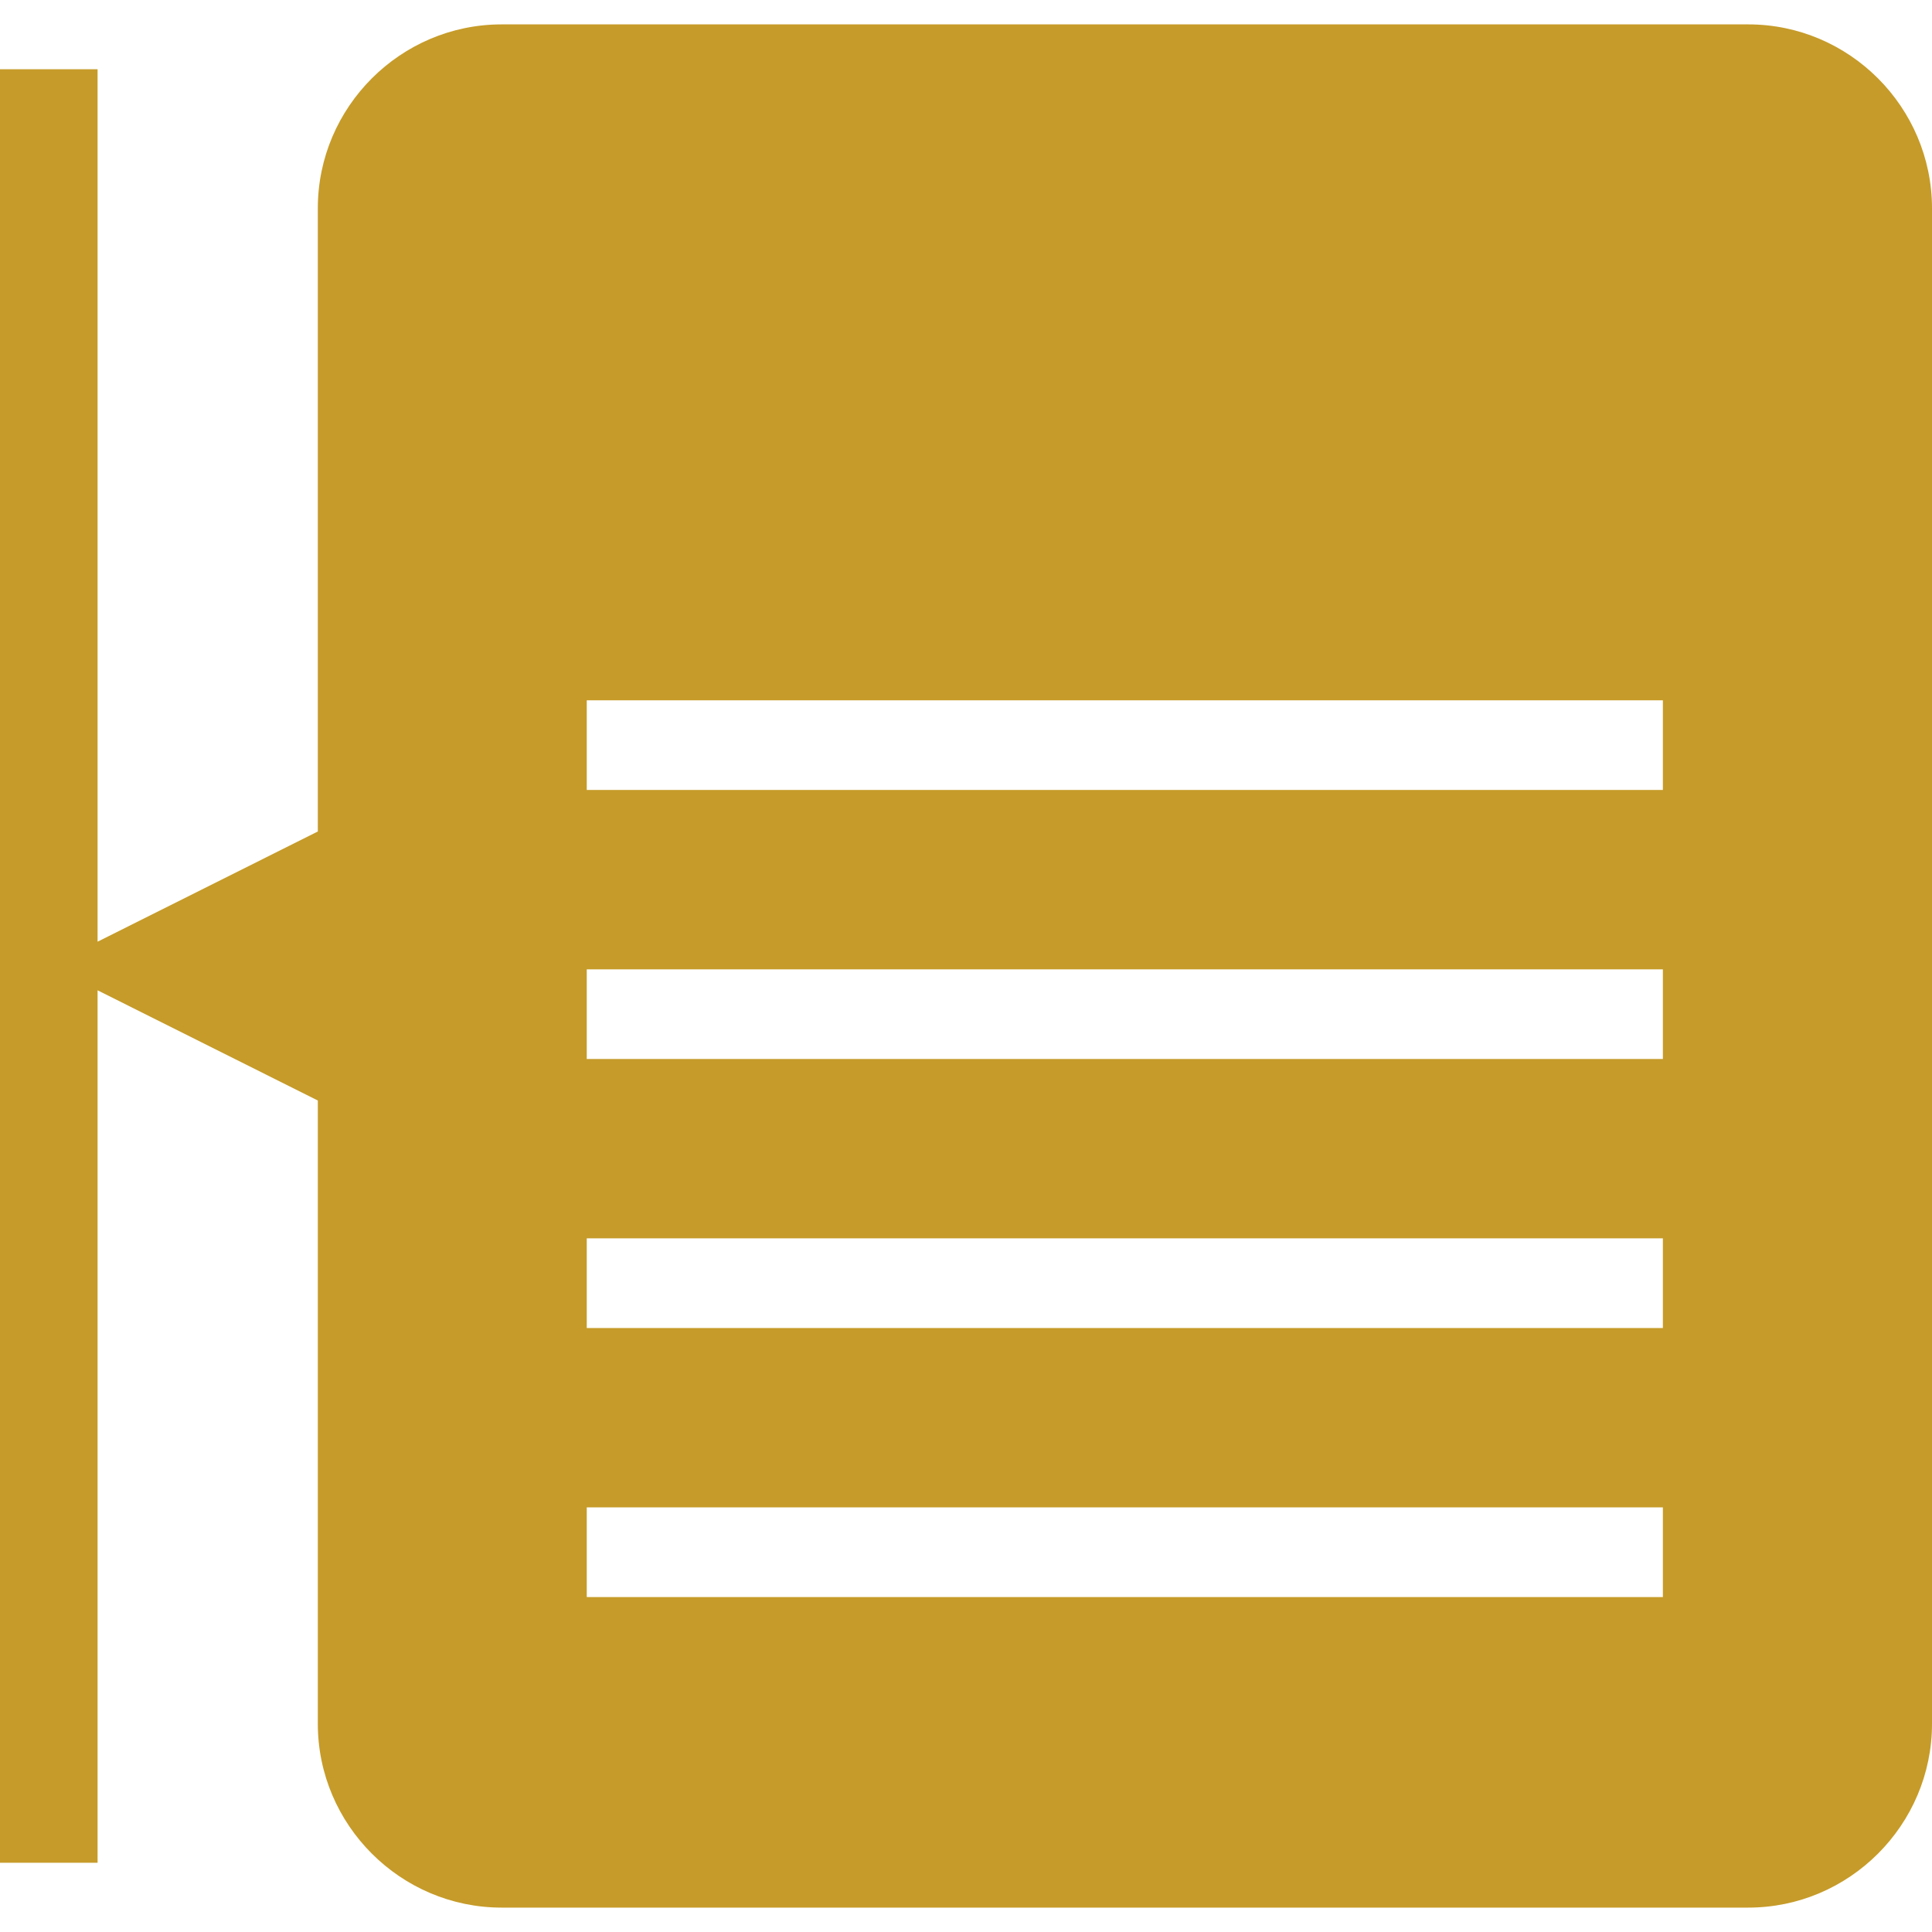
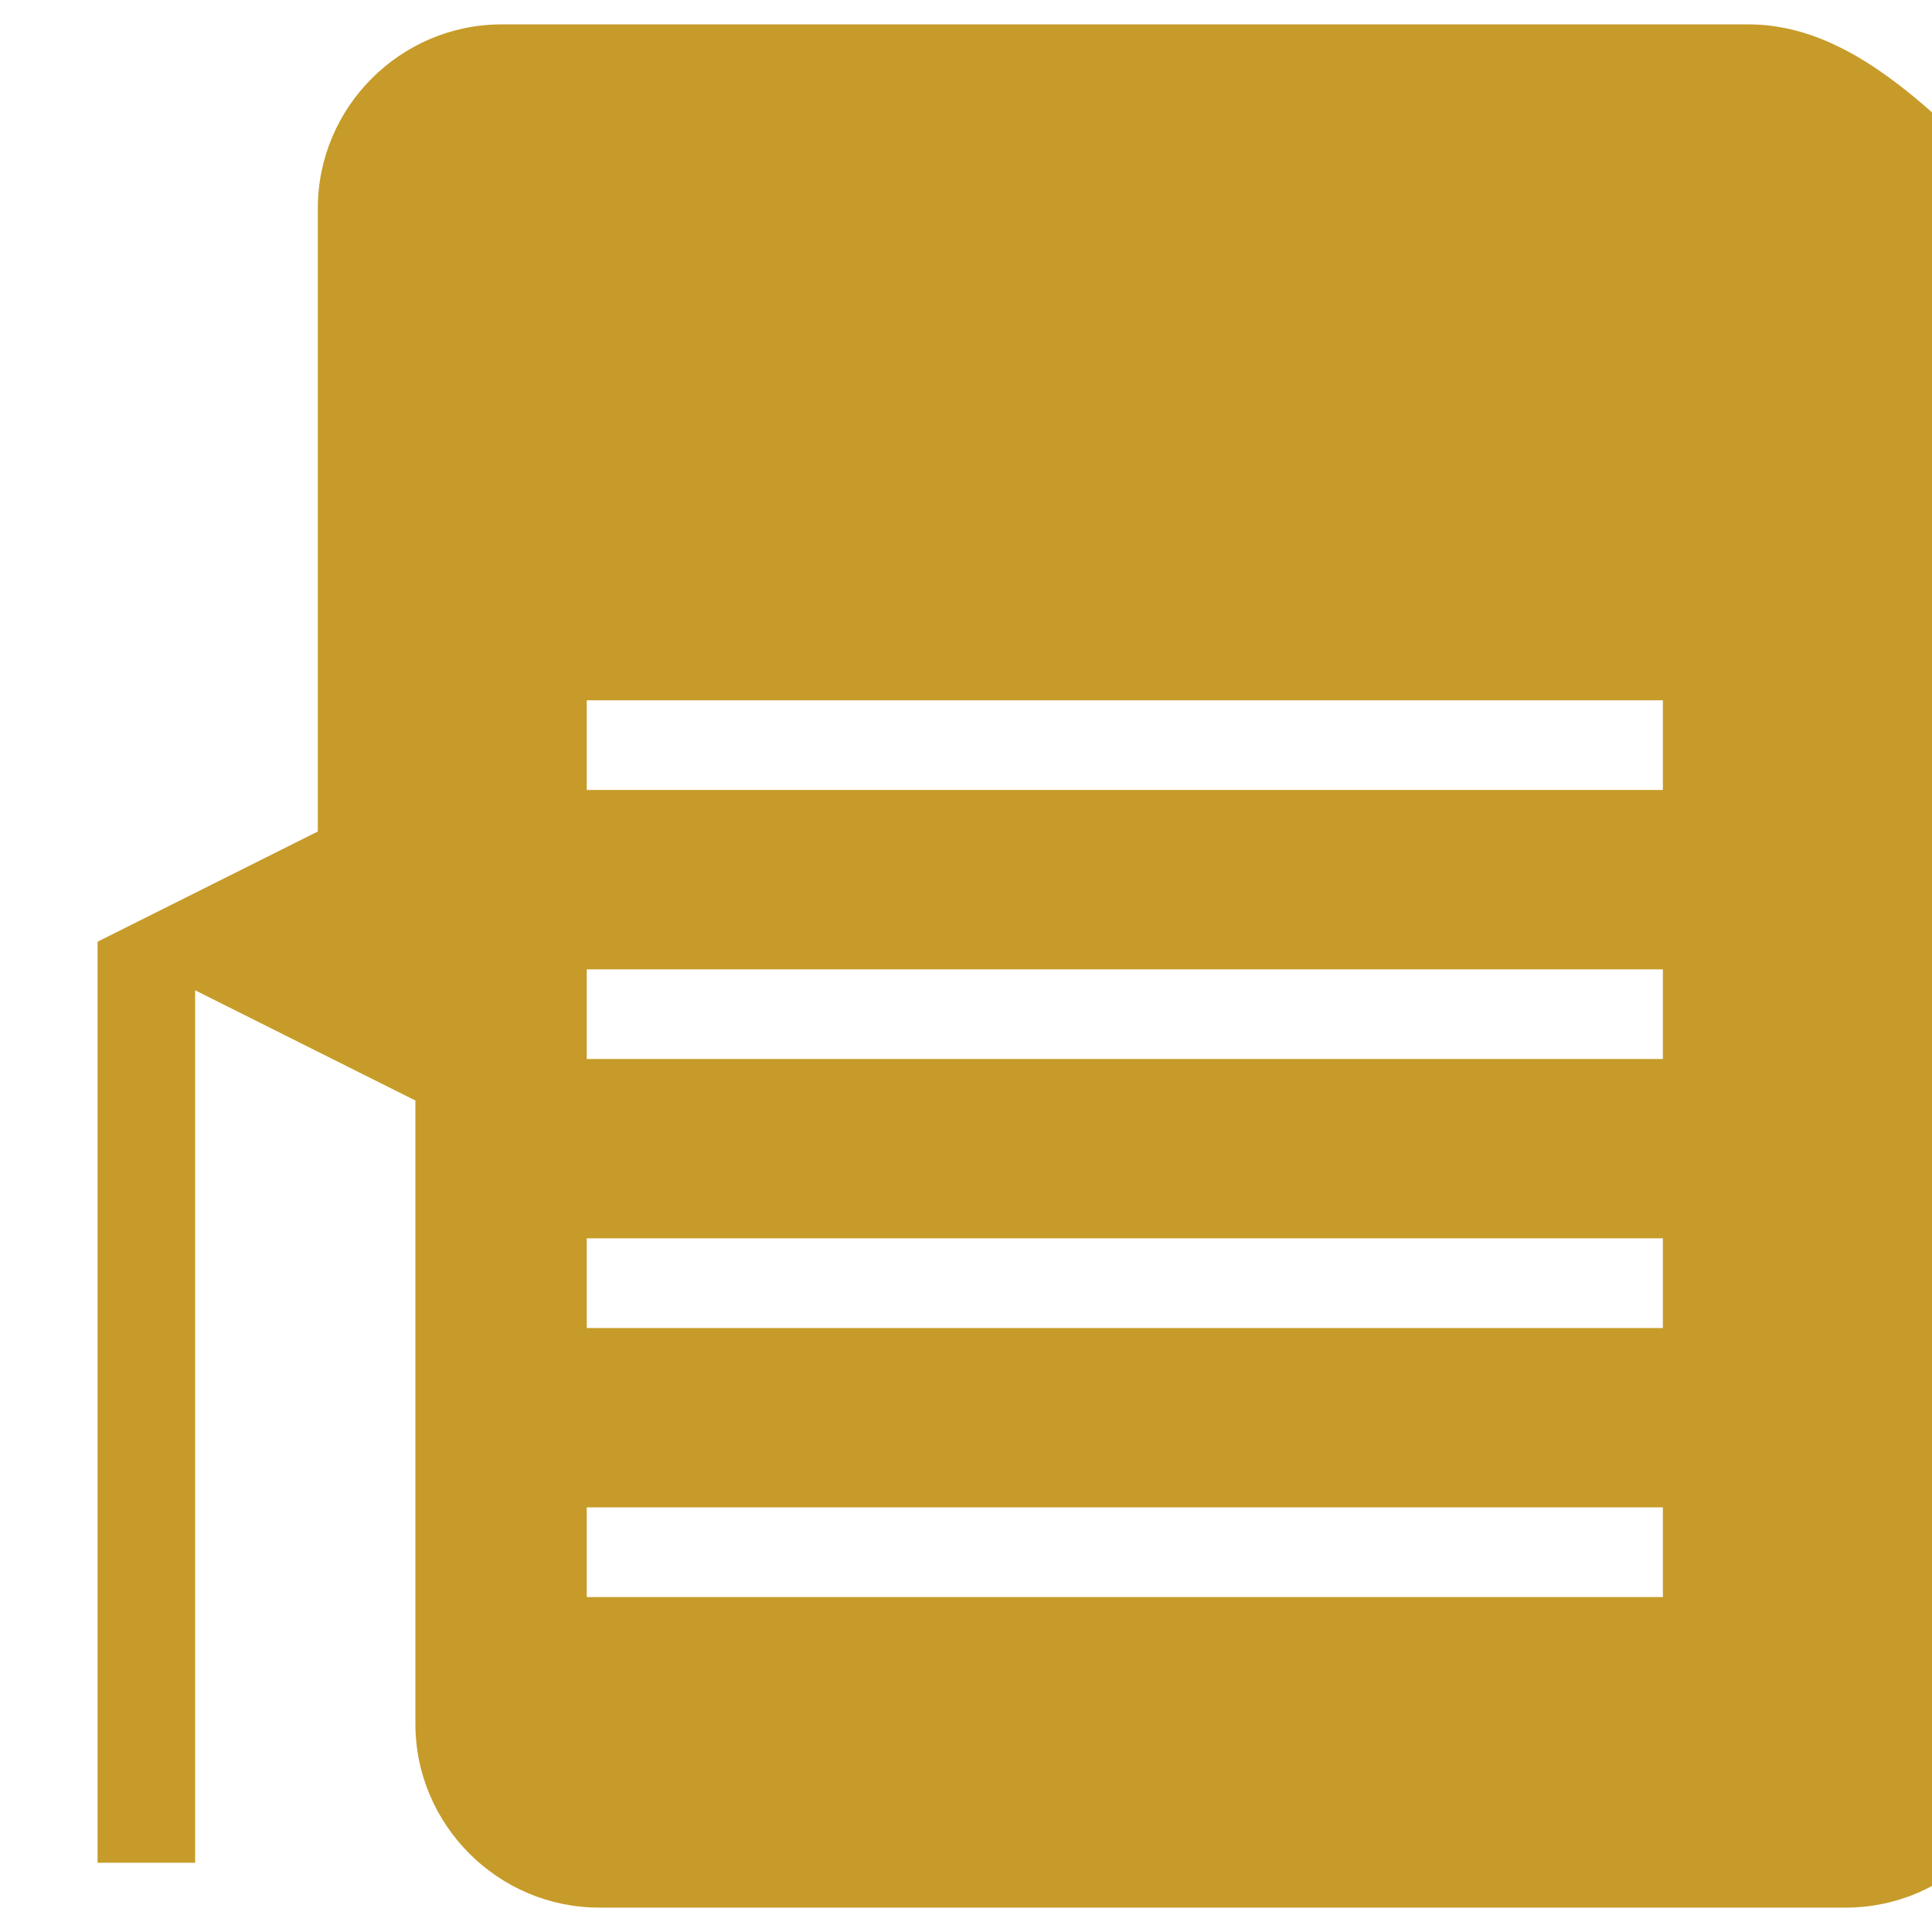
<svg xmlns="http://www.w3.org/2000/svg" version="1.1" id="Capa_1" x="0px" y="0px" viewBox="0 0 128.55 128.55" style="enable-background:new 0 0 128.55 128.55;" xml:space="preserve" width="512px" height="512px" class="">
  <g>
    <g>
-       <path d="M116.324,1.623H33.379c-6.725,0-12.232,5.501-12.232,12.232v41.47L6.492,62.658V4.606H0v119.337   h6.492V65.892l14.655,7.333v41.47c0,6.731,5.507,12.232,12.232,12.232h82.945c6.725,0,12.226-5.501,12.226-12.232V13.855   C128.544,7.124,123.049,1.623,116.324,1.623z M110.644,106.264H39.041v-5.967h71.602V106.264z M110.644,88.363H39.041v-5.967   h71.602V88.363z M110.644,70.463H39.041v-5.967h71.602V70.463z M110.644,52.562H39.041v-5.967h71.602V52.562z" data-original="#010002" class="active-path" data-old_color="#E9EFEF" fill="#C69B29" />
+       <path d="M116.324,1.623H33.379c-6.725,0-12.232,5.501-12.232,12.232v41.47L6.492,62.658V4.606v119.337   h6.492V65.892l14.655,7.333v41.47c0,6.731,5.507,12.232,12.232,12.232h82.945c6.725,0,12.226-5.501,12.226-12.232V13.855   C128.544,7.124,123.049,1.623,116.324,1.623z M110.644,106.264H39.041v-5.967h71.602V106.264z M110.644,88.363H39.041v-5.967   h71.602V88.363z M110.644,70.463H39.041v-5.967h71.602V70.463z M110.644,52.562H39.041v-5.967h71.602V52.562z" data-original="#010002" class="active-path" data-old_color="#E9EFEF" fill="#C69B29" />
    </g>
  </g>
</svg>